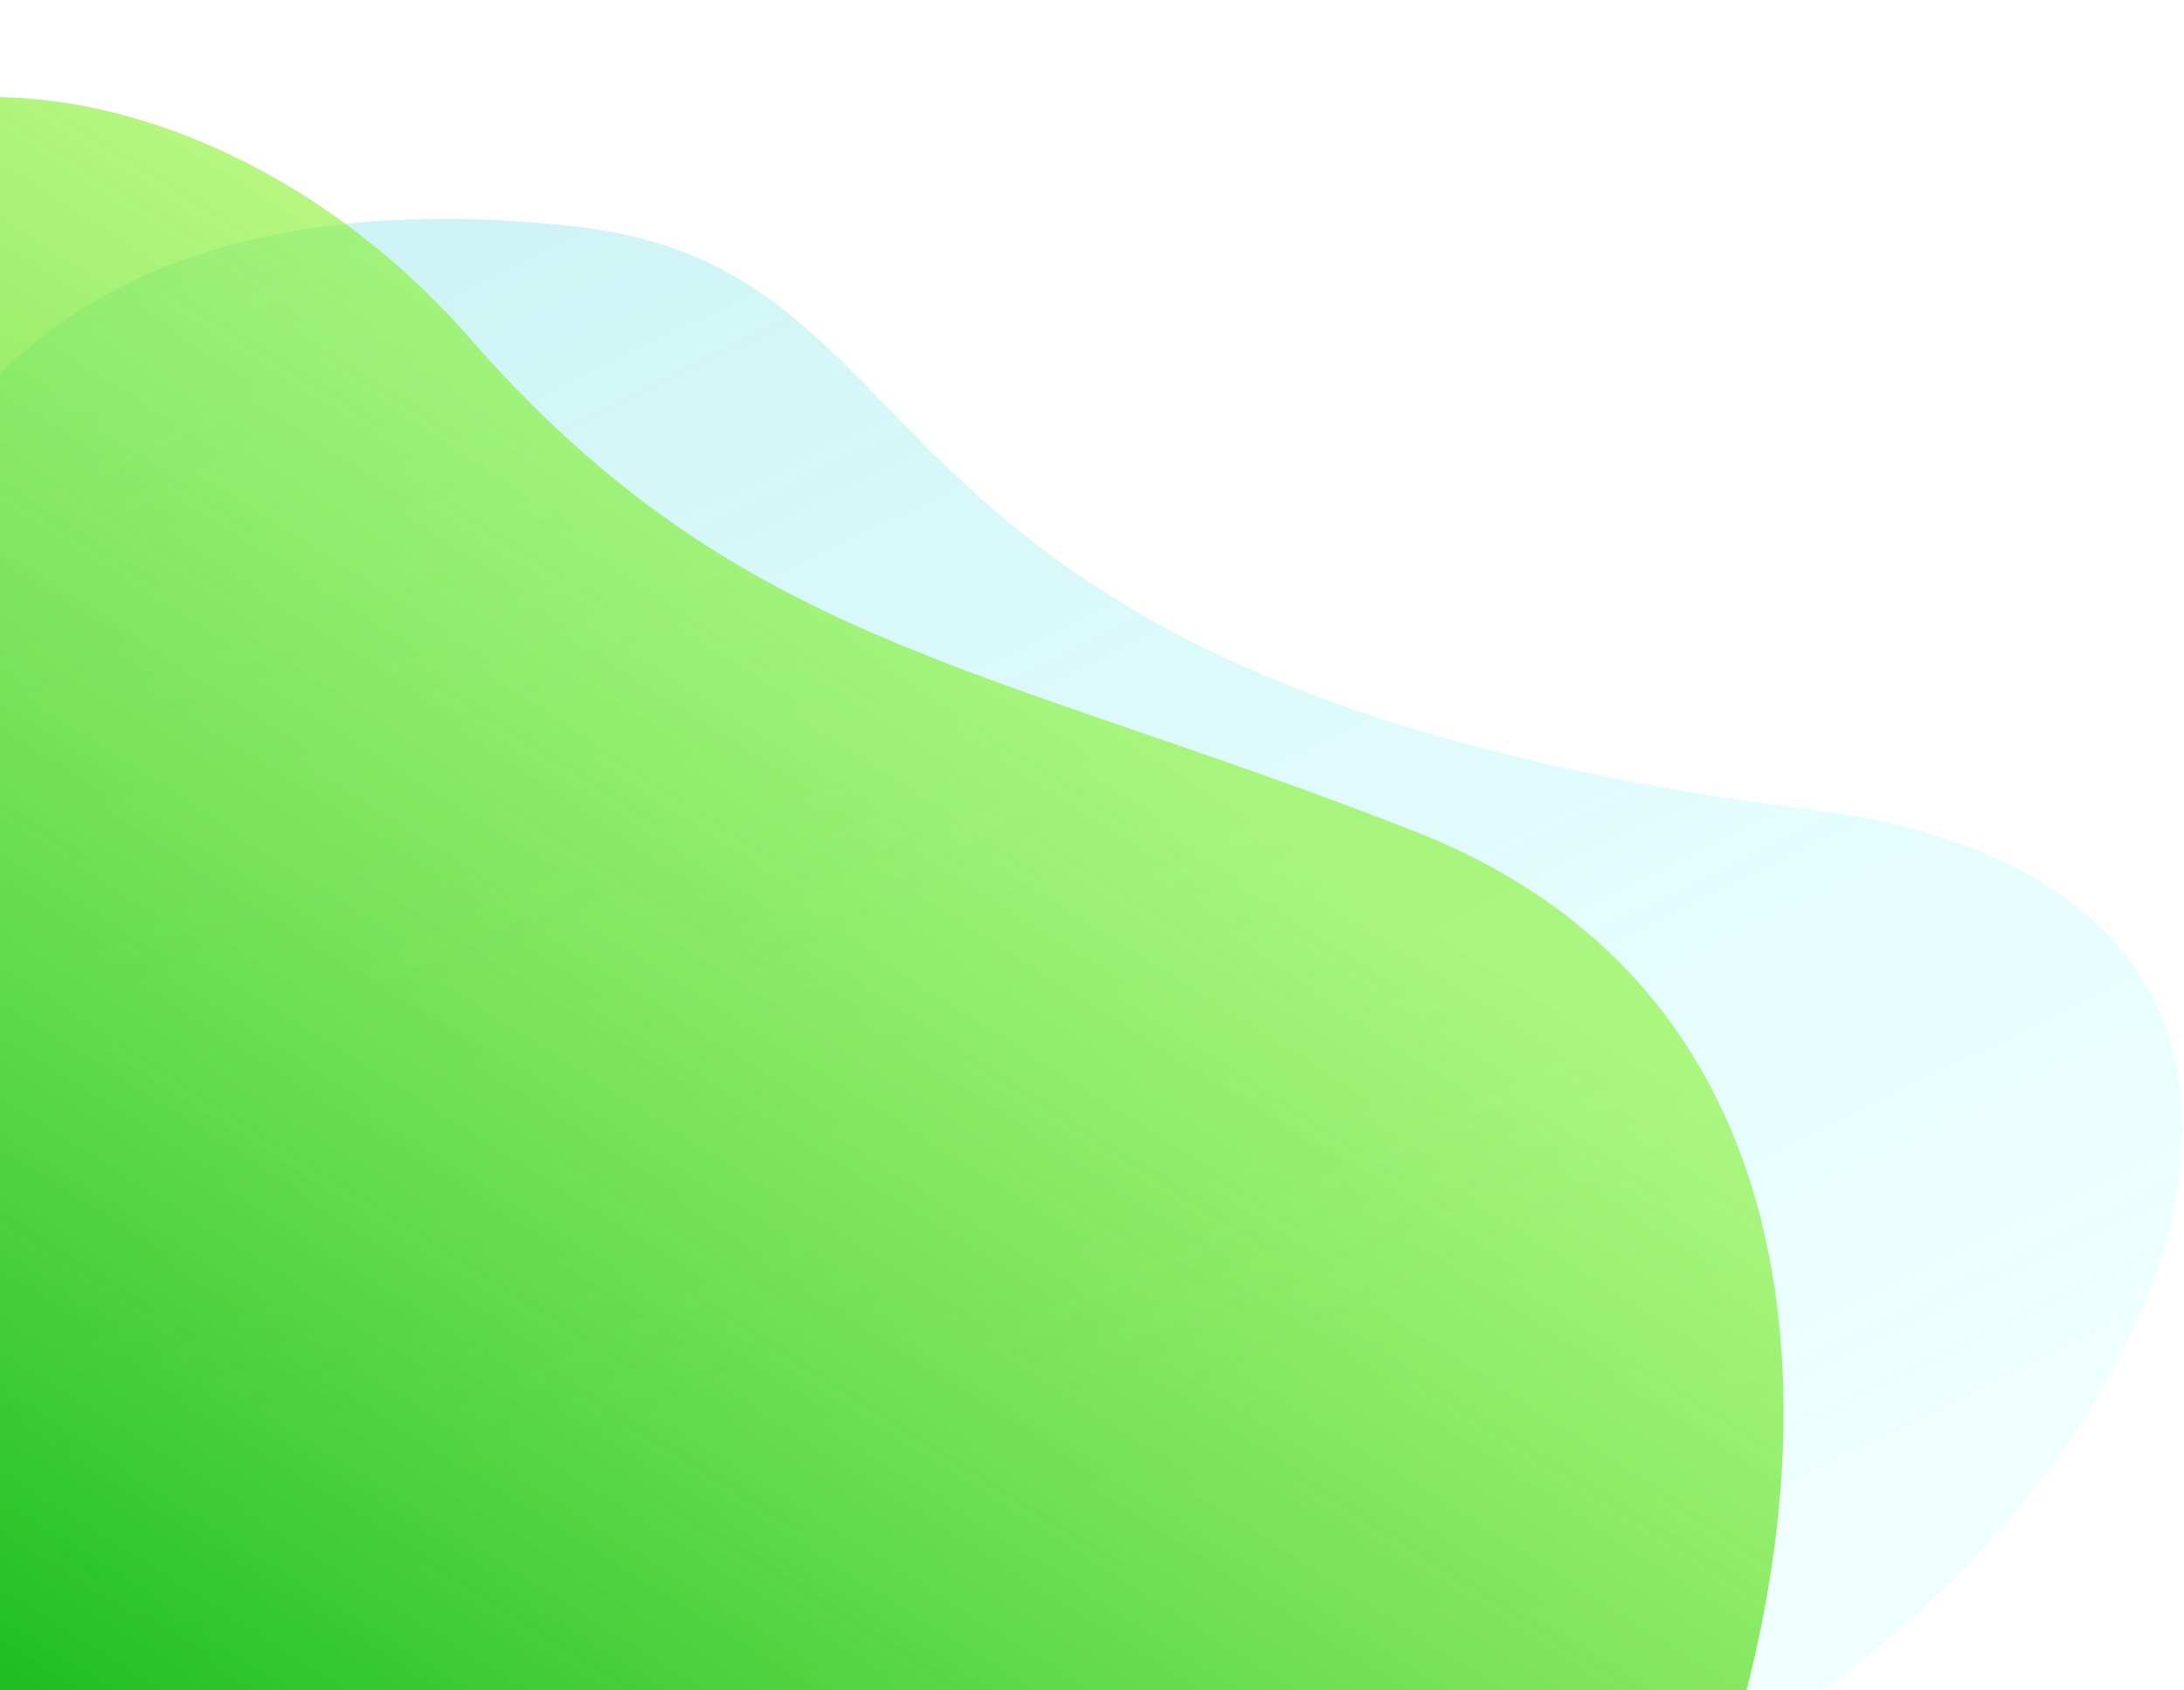
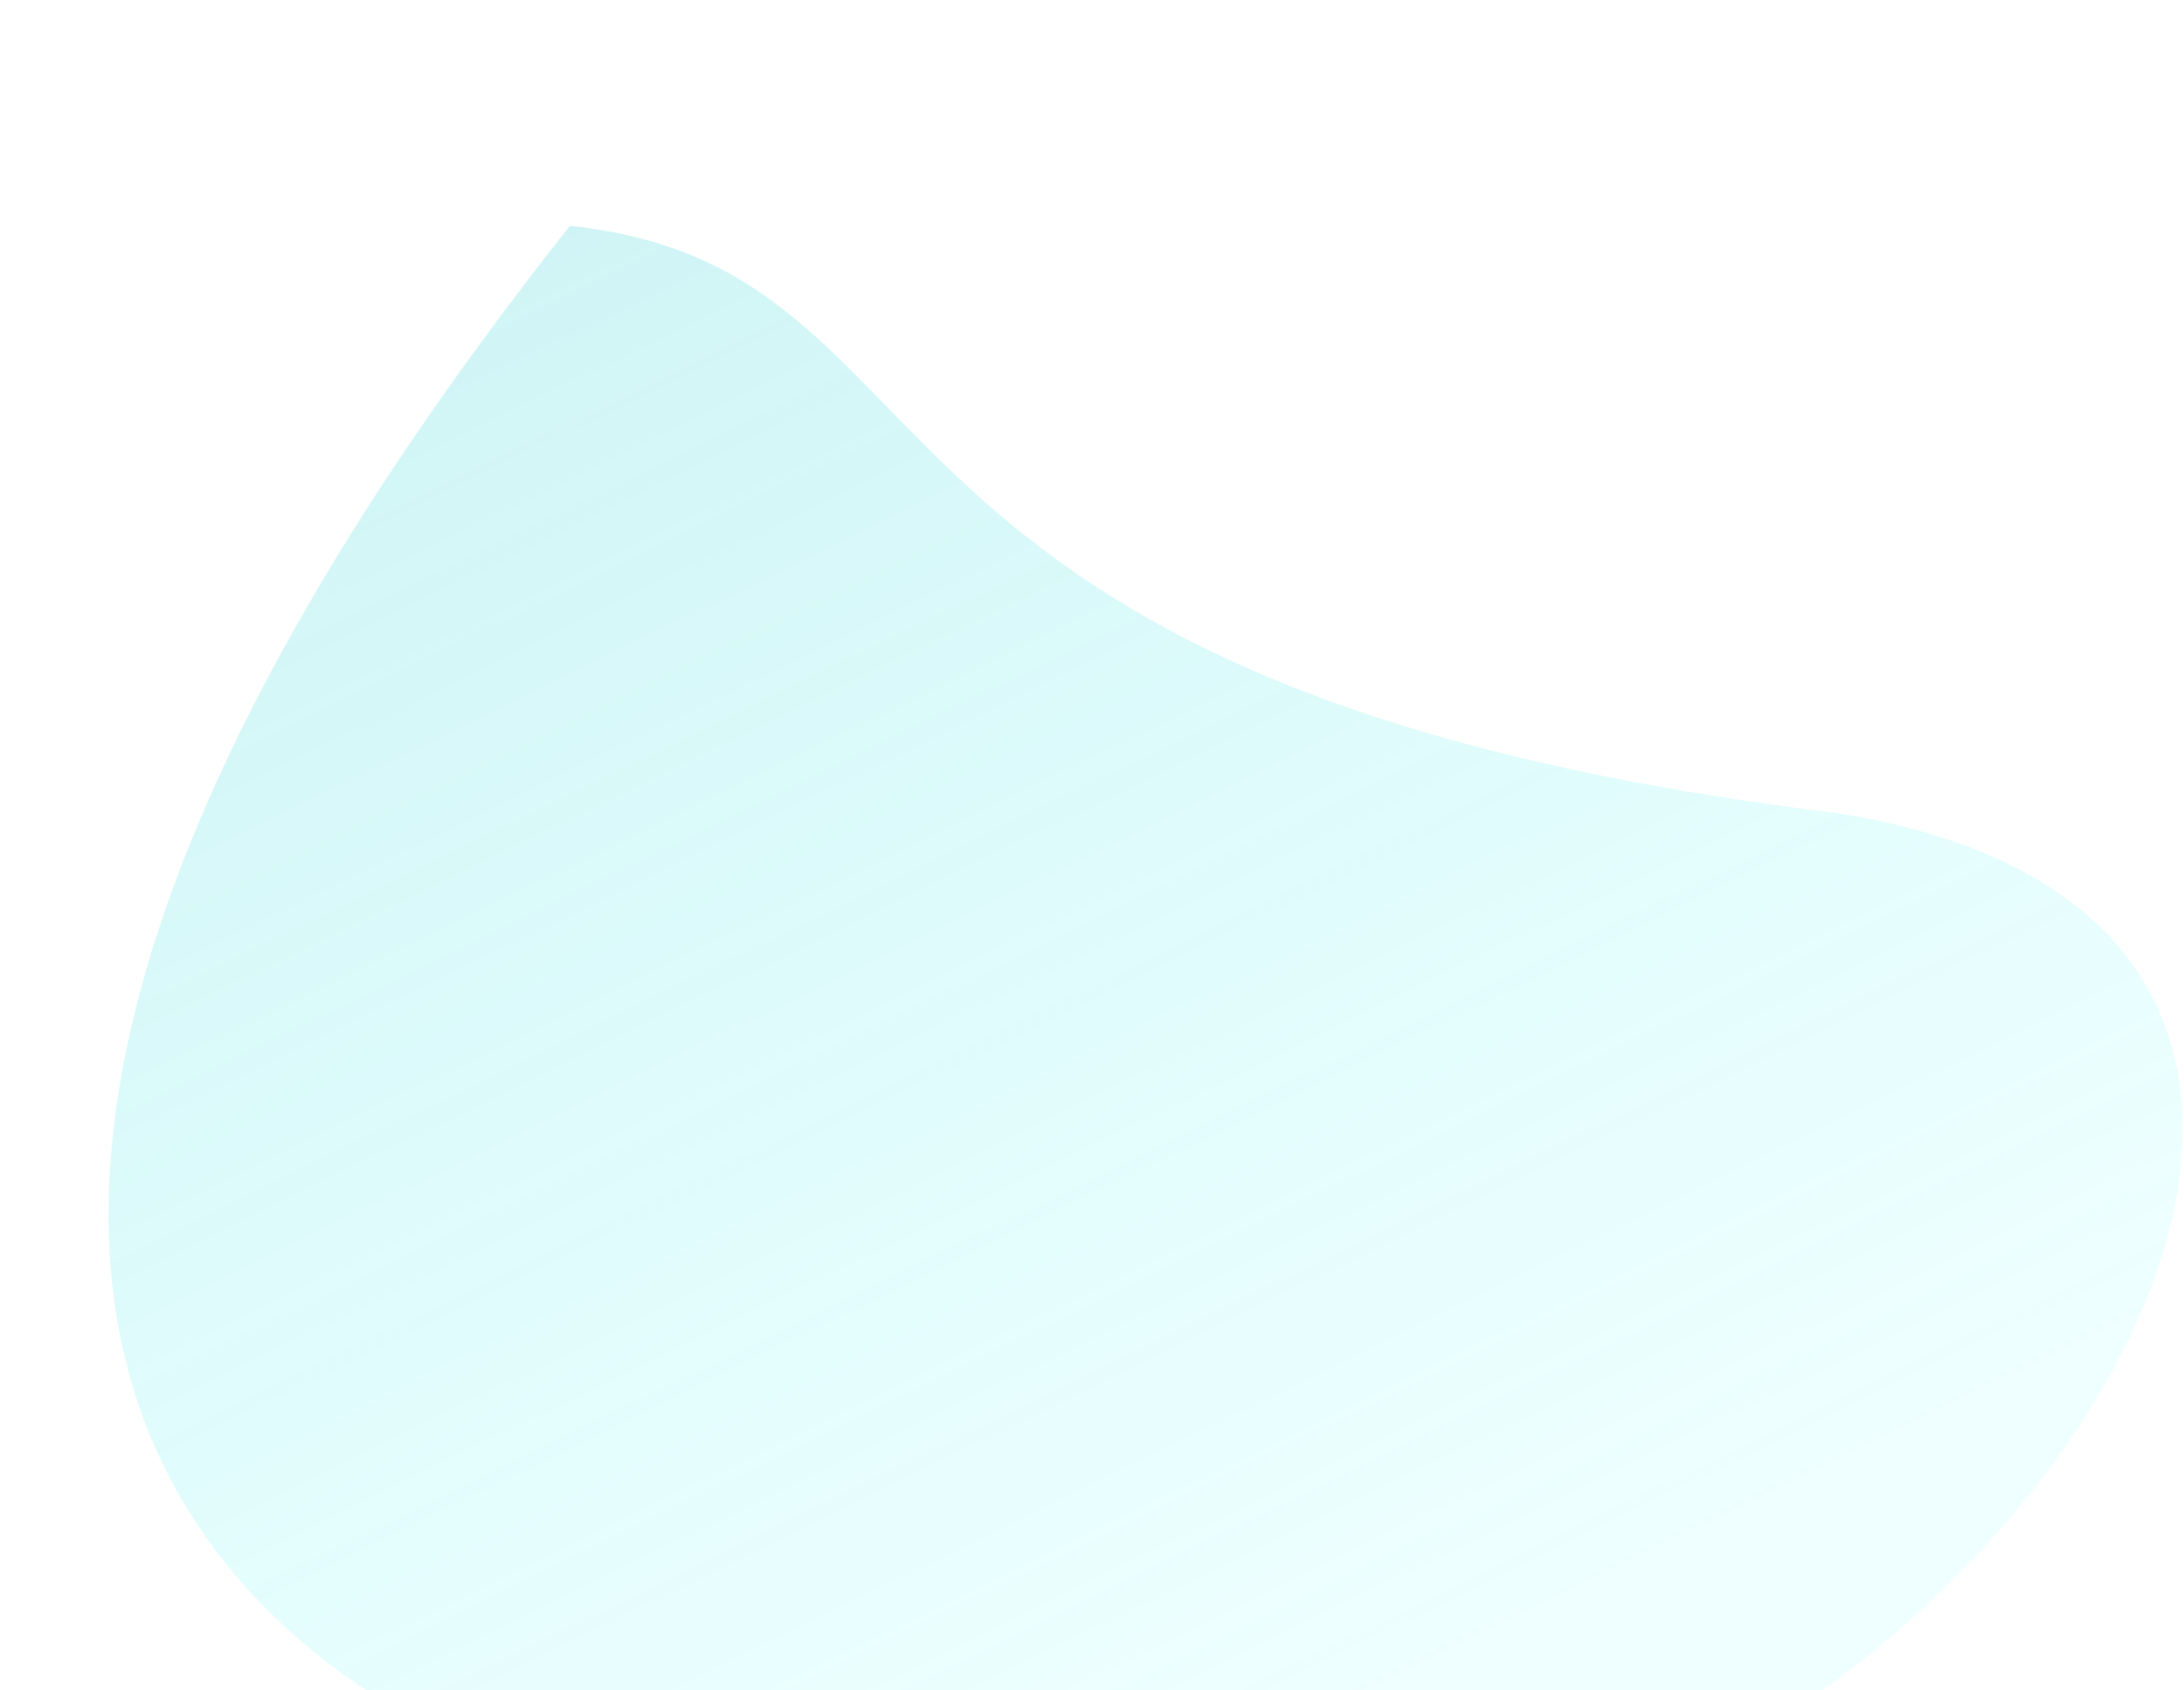
<svg xmlns="http://www.w3.org/2000/svg" width="1054" height="816" viewBox="0 0 1054 816" fill="none">
-   <path opacity="0.25" d="M597.374 901.009C923.979 937.977 1266.03 452.79 886.401 392.47C391.104 332.366 470.236 129.609 275.045 109.023C-79.096 71.672 -73.395 359.6 -73.782 359.517C-196.91 705.703 163.261 924.905 597.374 901.009Z" fill="url(#paint0_linear)" />
-   <path d="M829.258 861.496C767.546 925.665 312.311 858.674 181.843 857.641C49.191 856.559 -144.171 801.924 -235.222 611.118C-292.479 490.737 -306.893 303.064 -175.135 133.294C-64.118 -9.788 120.84 41.953 226.5 163C356.142 311.519 473.522 319.524 682.327 401.153C891.132 482.781 881.134 709.829 829.258 861.496Z" fill="url(#paint1_linear)" />
+   <path opacity="0.25" d="M597.374 901.009C923.979 937.977 1266.03 452.79 886.401 392.47C391.104 332.366 470.236 129.609 275.045 109.023C-196.91 705.703 163.261 924.905 597.374 901.009Z" fill="url(#paint0_linear)" />
  <defs>
    <linearGradient id="paint0_linear" x1="708.202" y1="800.36" x2="296.968" y2="-42.105" gradientUnits="userSpaceOnUse">
      <stop stop-color="#28FEFE" stop-opacity="0.3" />
      <stop offset="1" stop-color="#31C7CD" />
    </linearGradient>
    <linearGradient id="paint1_linear" x1="401.877" y1="264.234" x2="-13.301" y2="923.003" gradientUnits="userSpaceOnUse">
      <stop stop-color="#83F12C" stop-opacity="0.6" />
      <stop offset="1" stop-color="#01B213" />
    </linearGradient>
  </defs>
</svg>